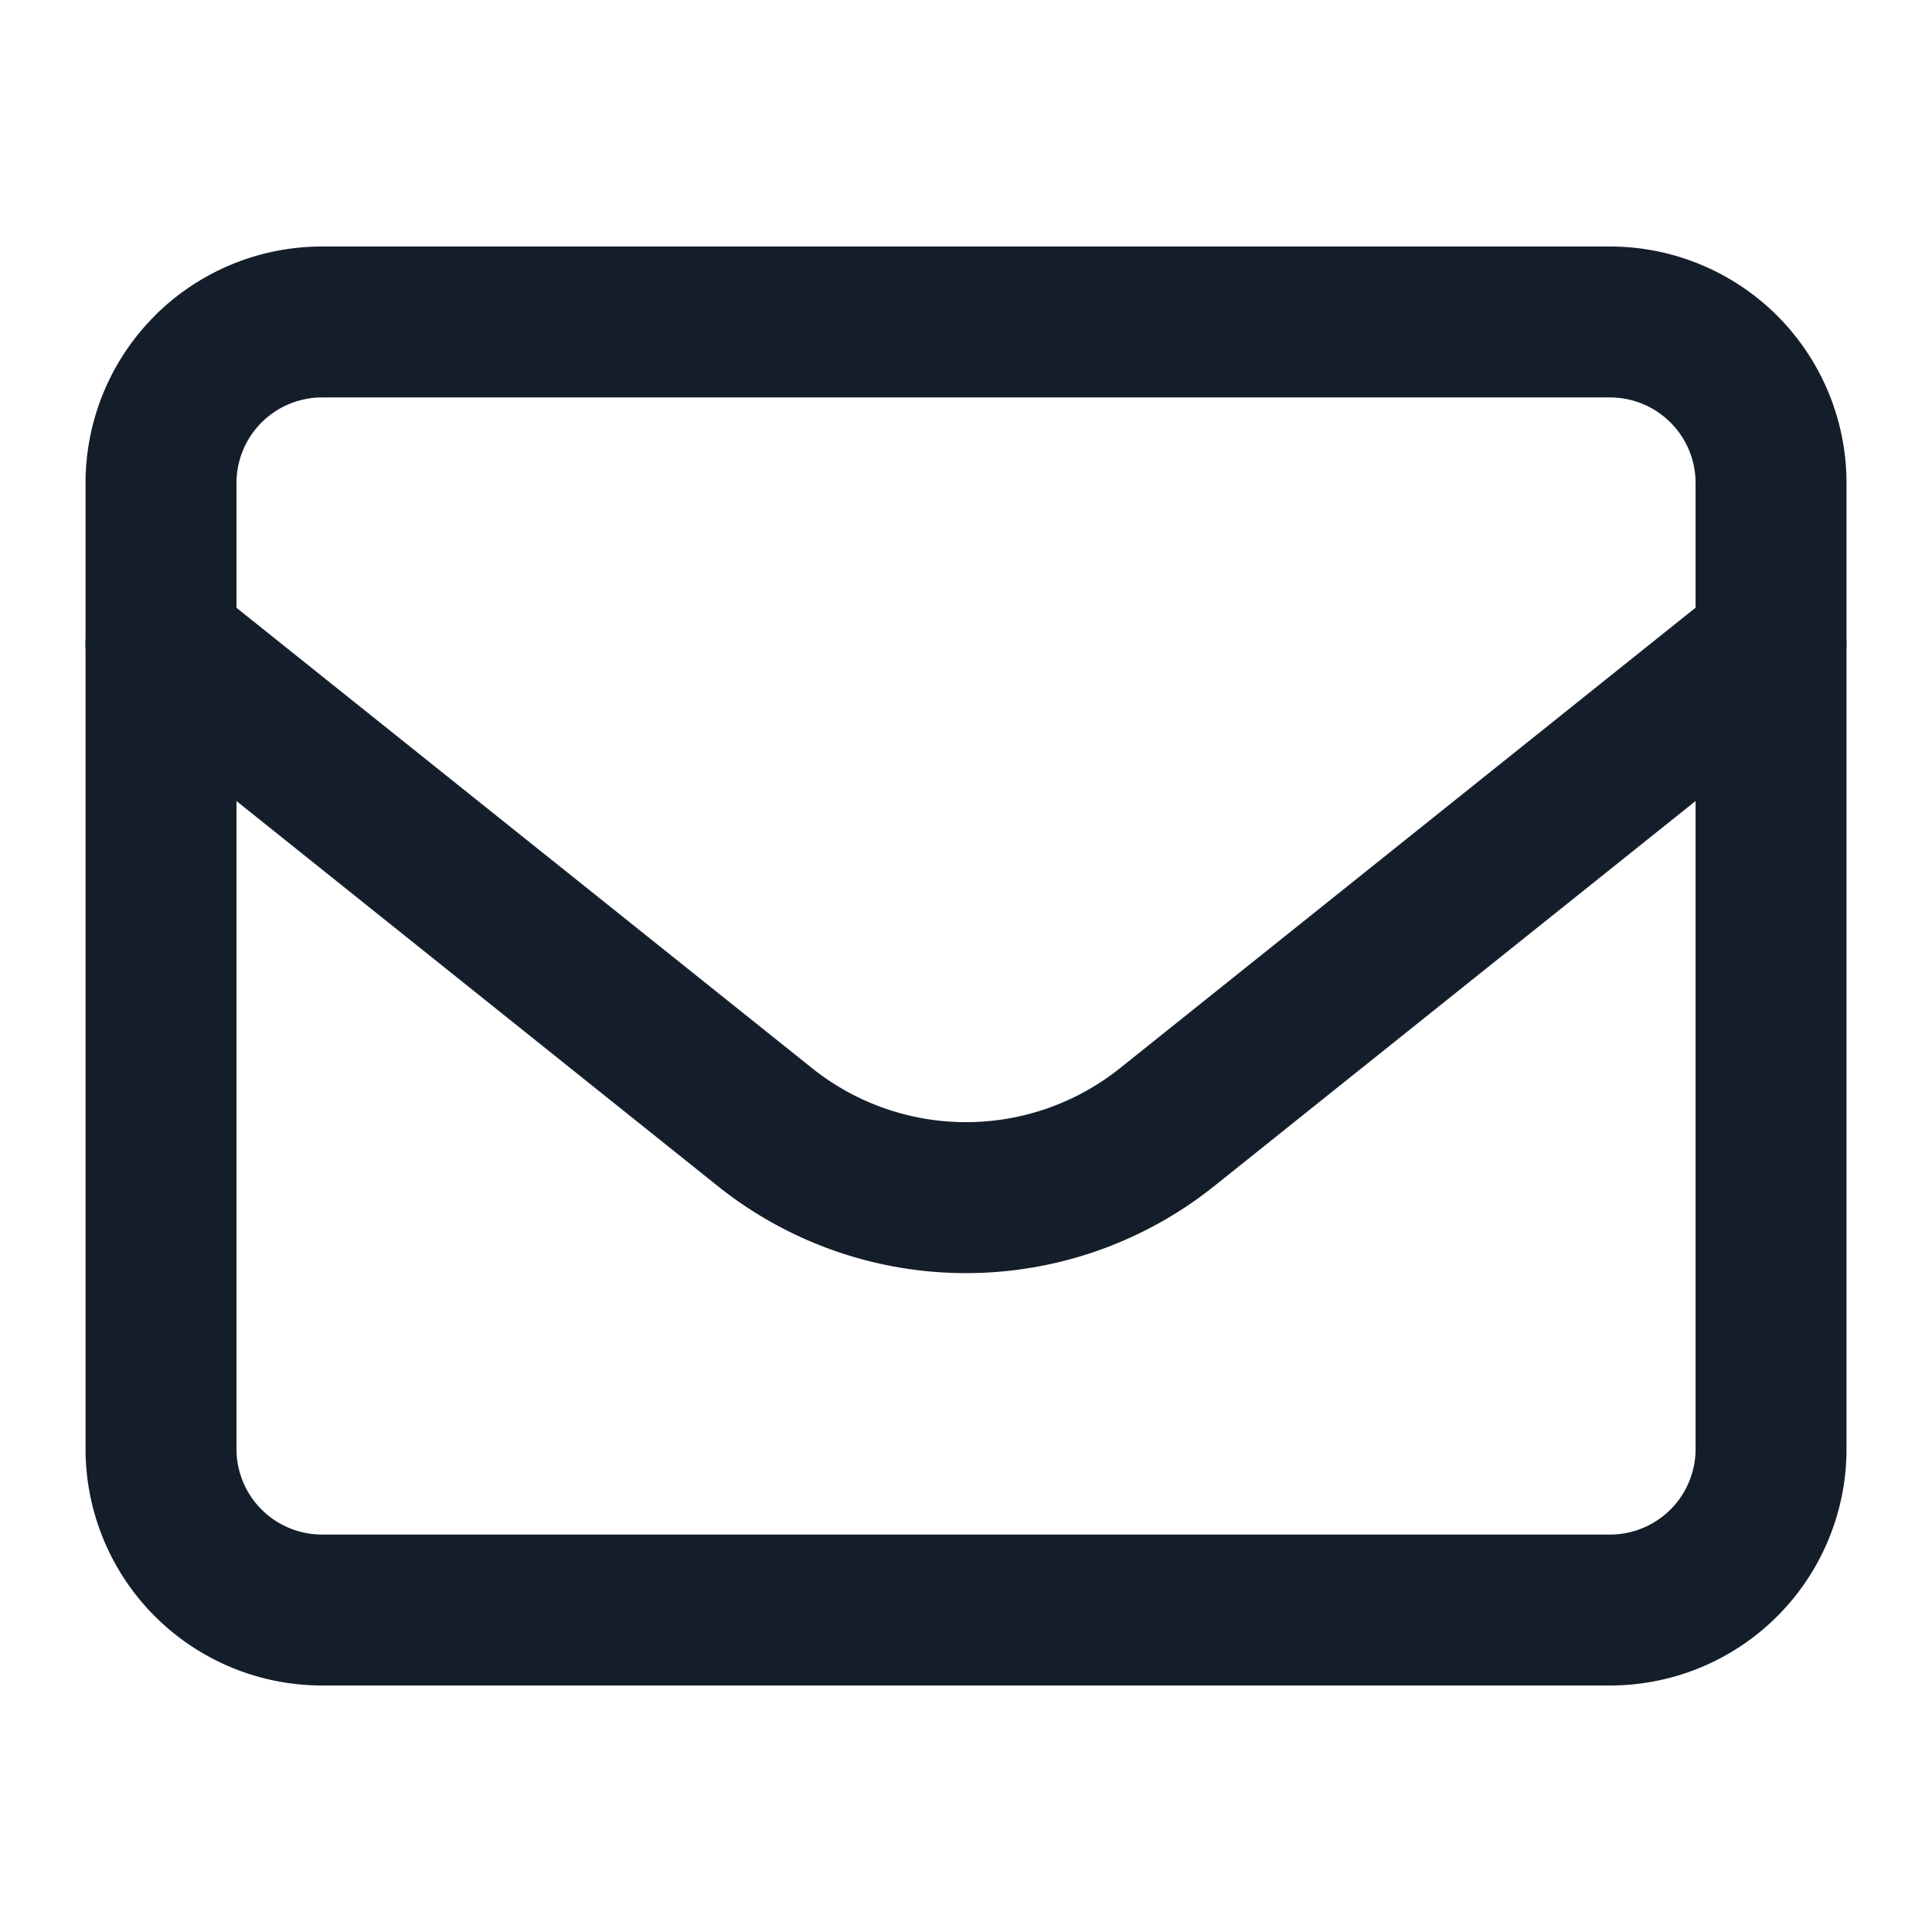
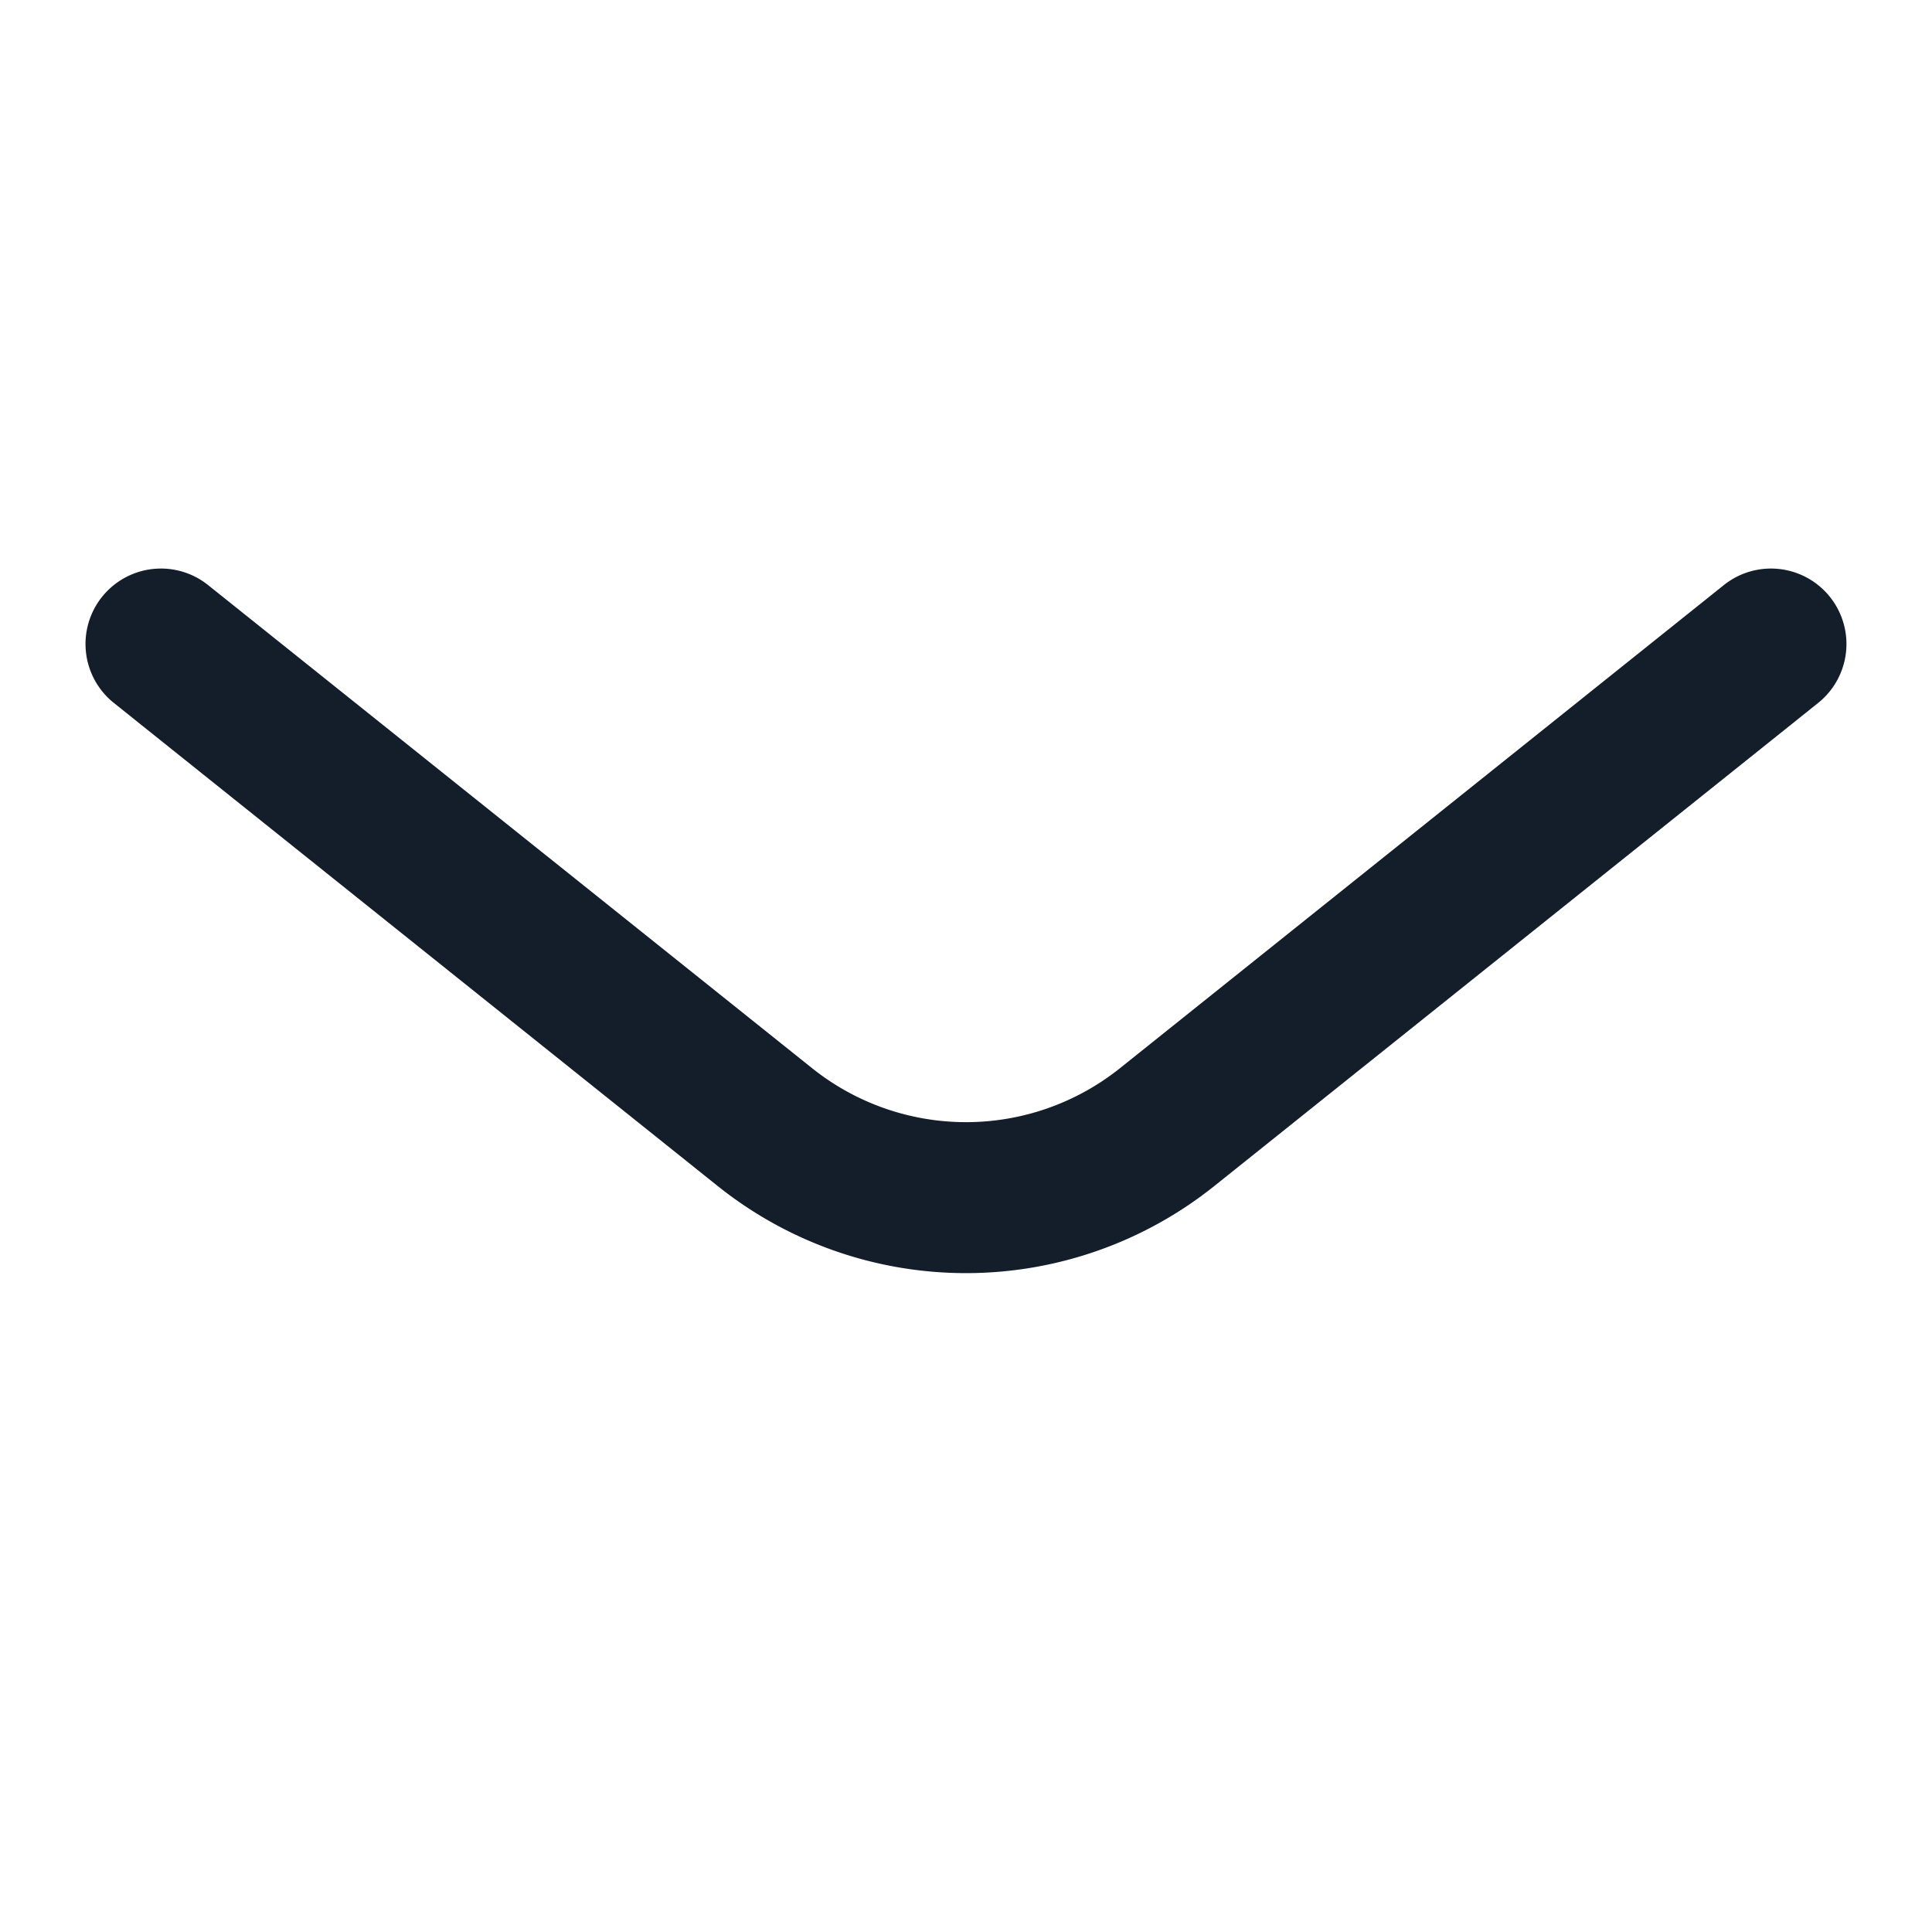
<svg xmlns="http://www.w3.org/2000/svg" width="32" height="32" fill="none">
-   <path fill="#141E2B" fill-rule="evenodd" d="M5.333 6.583A1.417 1.417 0 0 0 3.917 8v16a1.417 1.417 0 0 0 1.416 1.417h21.333A1.417 1.417 0 0 0 28.084 24V8a1.417 1.417 0 0 0-1.416-1.417H5.332ZM2.563 5.23a3.917 3.917 0 0 1 2.77-1.147h21.333A3.917 3.917 0 0 1 30.584 8v16a3.916 3.916 0 0 1-3.916 3.917H5.332A3.917 3.917 0 0 1 1.417 24V8c0-1.039.412-2.035 1.147-2.77Z" clip-rule="evenodd" />
  <path fill="#141E2B" fill-rule="evenodd" d="M1.69 9.886a1.25 1.25 0 0 1 1.757-.195l10.002 8a4.083 4.083 0 0 0 5.102.001l10.001-8.001a1.25 1.25 0 0 1 1.562 1.952l-10.001 8.001a6.583 6.583 0 0 1-8.226 0L1.886 11.643a1.25 1.25 0 0 1-.196-1.757Z" clip-rule="evenodd" />
</svg>